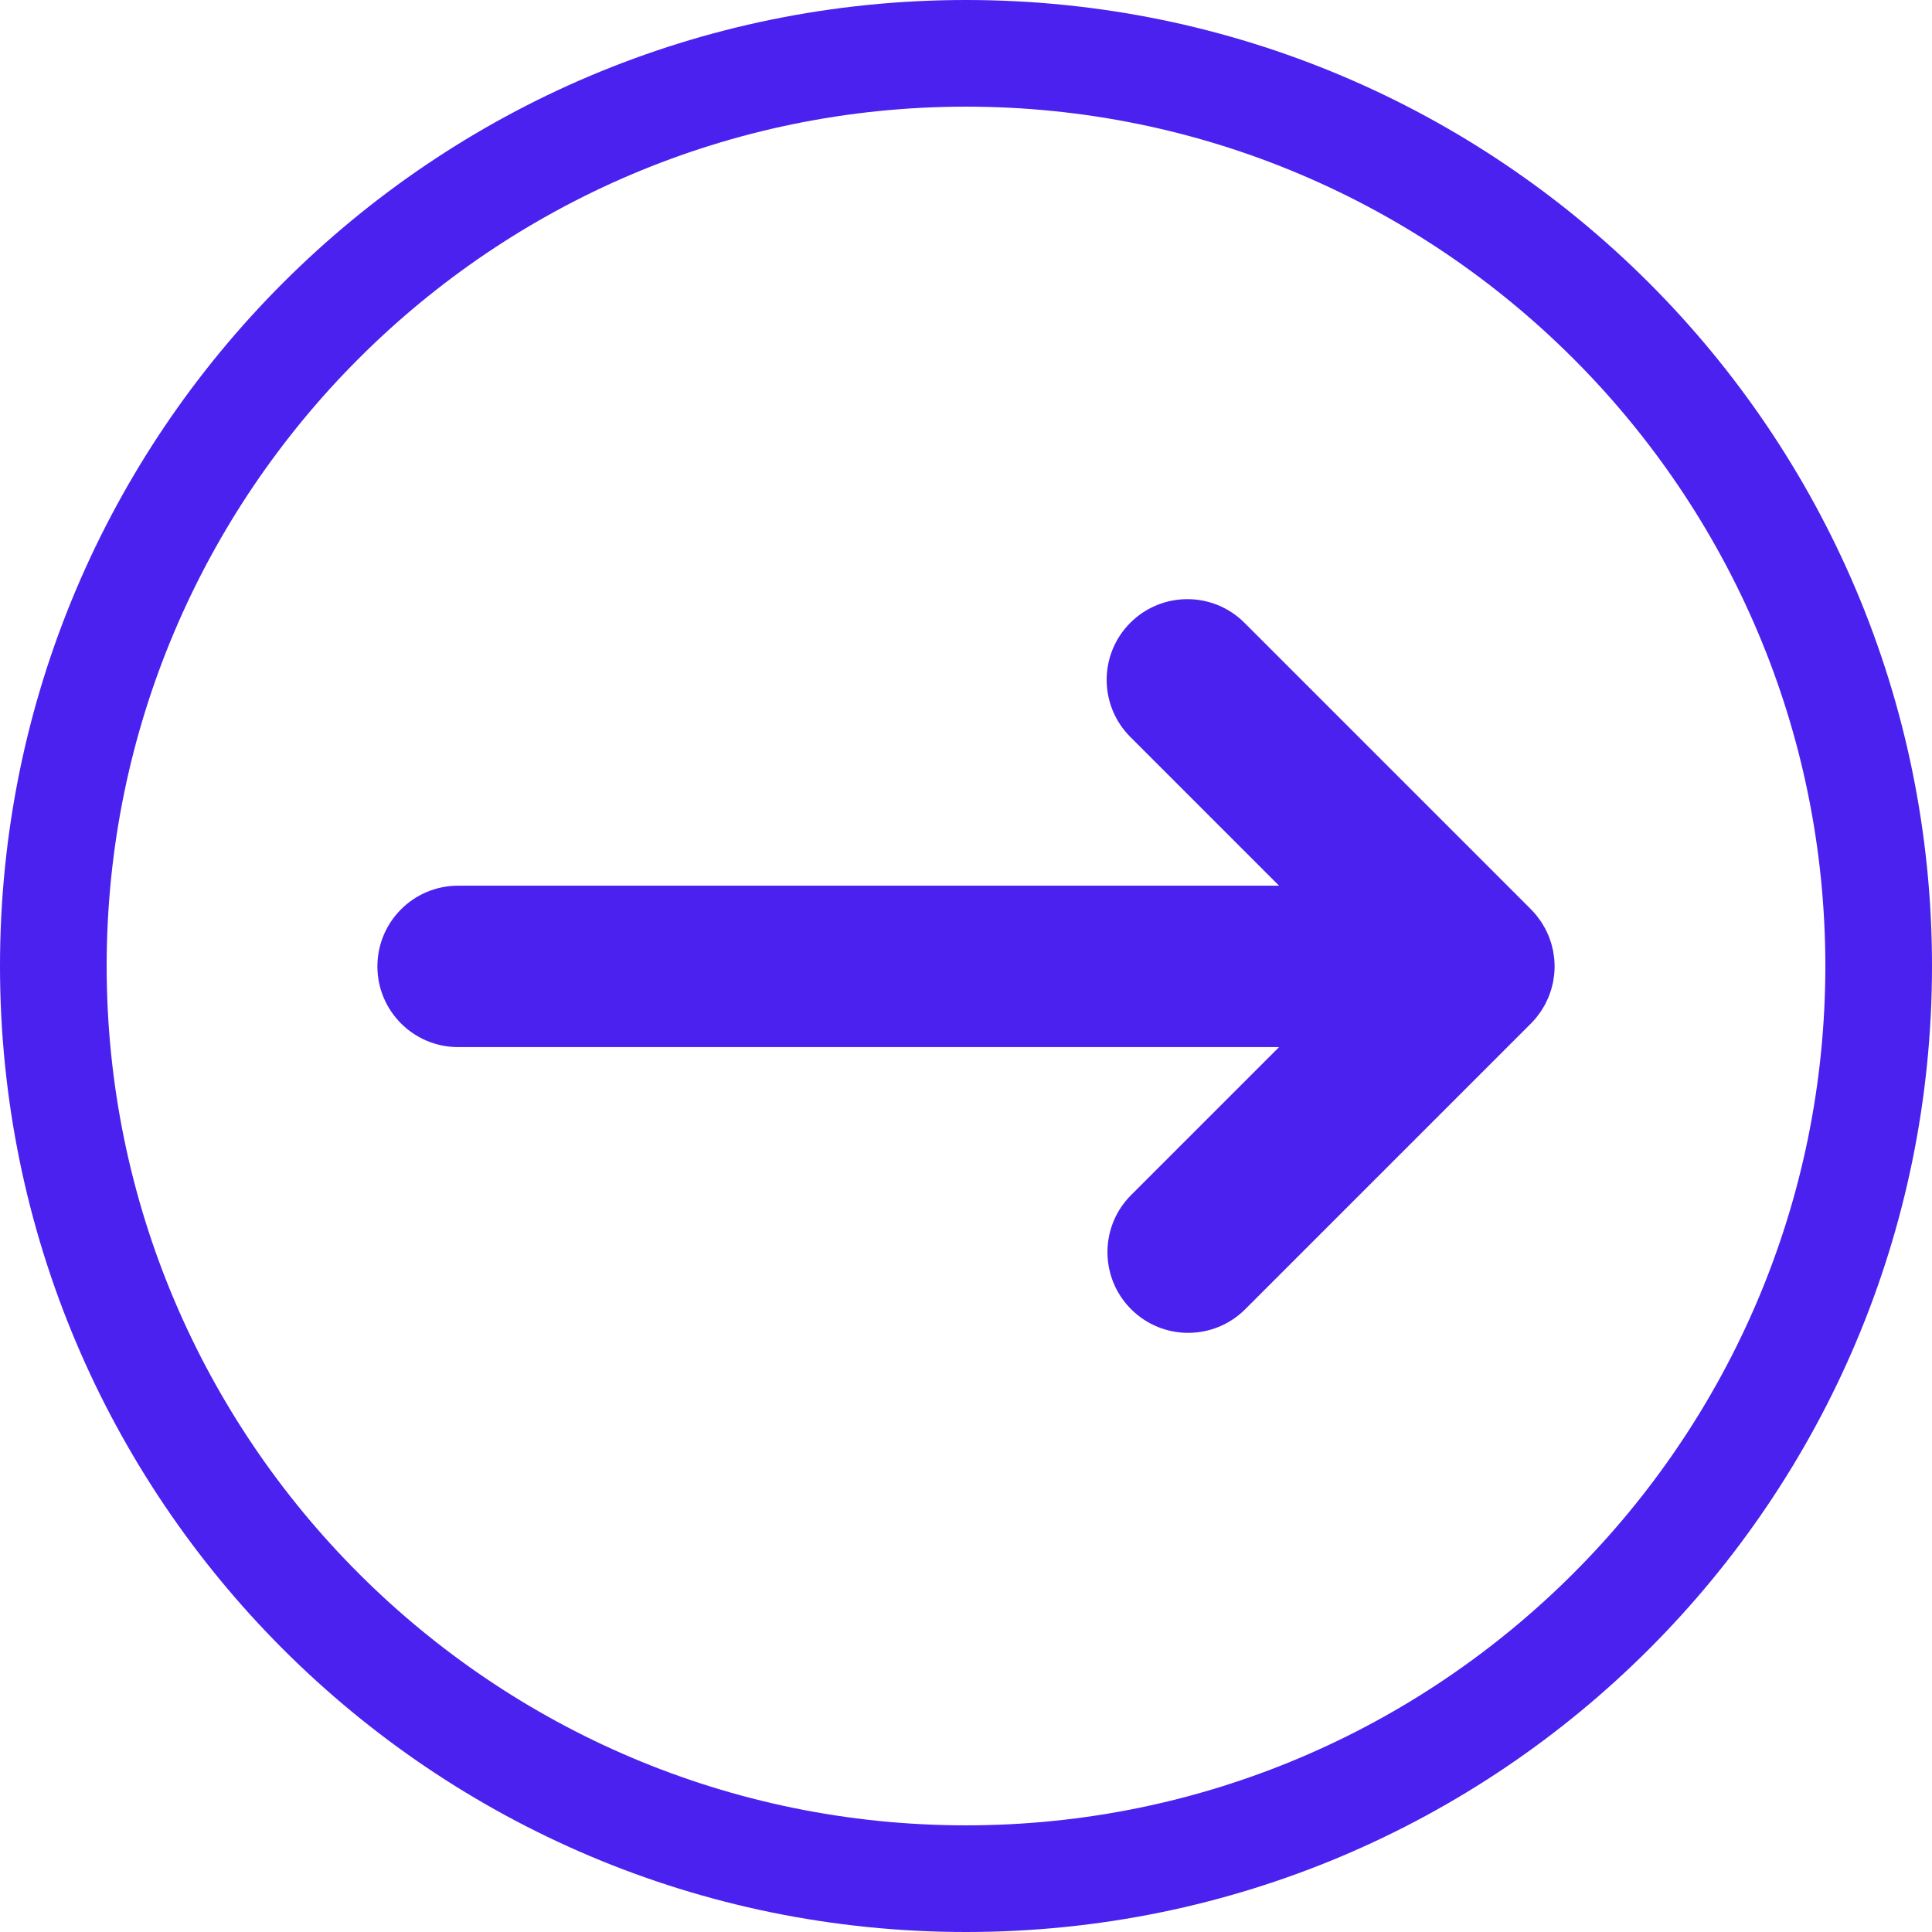
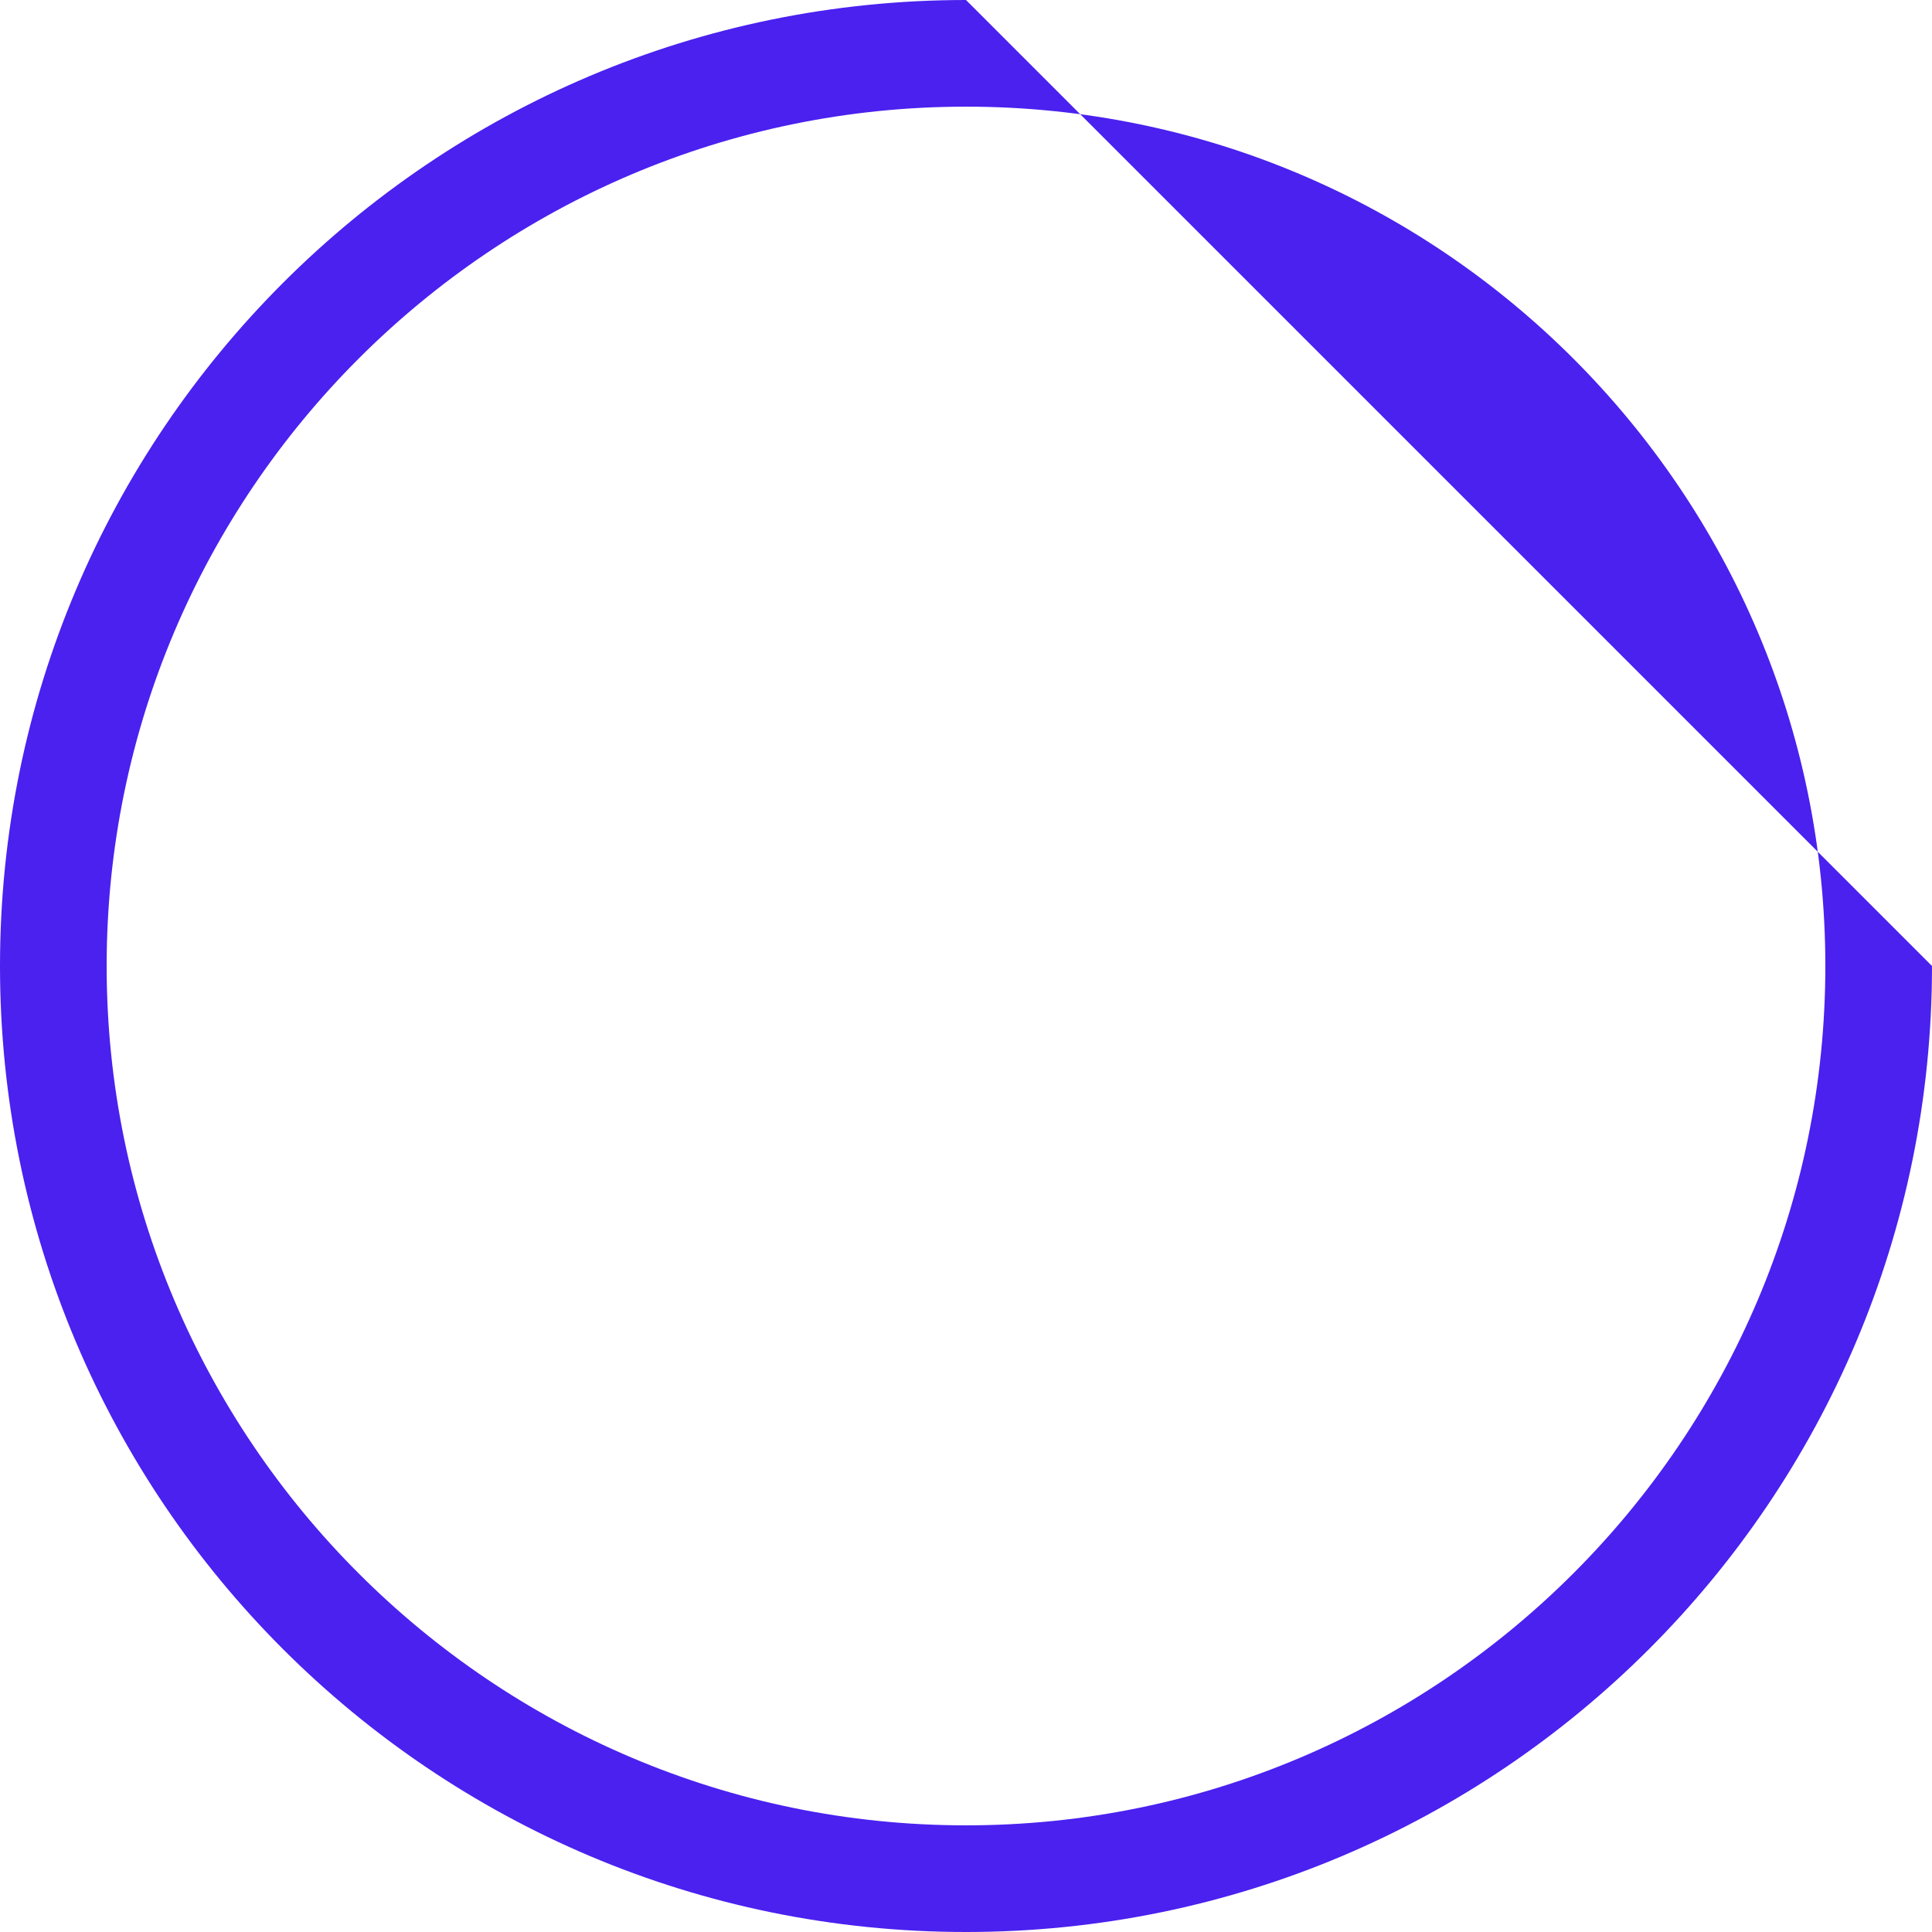
<svg xmlns="http://www.w3.org/2000/svg" fill="#4a21ef" height="500" preserveAspectRatio="xMidYMid meet" version="1" viewBox="0.0 0.0 500.0 500.0" width="500" zoomAndPan="magnify">
  <g id="change1_1">
-     <path d="M 250 0 C 111.93 0 0 111.93 0 250 C 0 388.07 111.93 500 250 500 C 388.07 500 500 388.07 500 250 C 500 111.93 388.07 0 250 0 Z M 250 27.602 C 372.633 27.602 472.398 127.367 472.398 250 C 472.398 372.633 372.633 472.398 250 472.398 C 127.367 472.398 27.602 372.633 27.602 250 C 27.602 127.367 127.367 27.602 250 27.602" fill="inherit" />
-     <path d="M 397.598 263.34 C 397.801 263.094 397.98 262.828 398.172 262.57 C 398.387 262.281 398.613 262 398.812 261.699 C 399.016 261.395 399.191 261.078 399.379 260.77 C 399.543 260.496 399.715 260.23 399.863 259.949 C 400.031 259.633 400.18 259.305 400.328 258.98 C 400.469 258.688 400.613 258.398 400.738 258.098 C 400.871 257.781 400.977 257.461 401.09 257.141 C 401.207 256.816 401.328 256.496 401.43 256.168 C 401.527 255.848 401.598 255.523 401.68 255.203 C 401.766 254.863 401.859 254.527 401.93 254.184 C 402 253.812 402.047 253.438 402.098 253.066 C 402.141 252.766 402.199 252.469 402.227 252.164 C 402.363 250.793 402.363 249.41 402.227 248.039 C 402.195 247.727 402.141 247.418 402.094 247.105 C 402.039 246.742 402 246.383 401.93 246.023 C 401.855 245.664 401.758 245.316 401.668 244.965 C 401.594 244.656 401.523 244.348 401.434 244.043 C 401.328 243.695 401.195 243.359 401.074 243.023 C 400.965 242.719 400.867 242.41 400.742 242.113 C 400.609 241.793 400.457 241.488 400.309 241.176 C 400.164 240.871 400.027 240.562 399.867 240.262 C 399.707 239.961 399.523 239.672 399.348 239.379 C 399.172 239.09 399.008 238.793 398.816 238.508 C 398.598 238.18 398.352 237.867 398.113 237.555 C 397.941 237.324 397.785 237.09 397.602 236.867 C 397.133 236.293 396.633 235.75 396.105 235.23 C 396.07 235.199 396.047 235.16 396.012 235.129 L 322.062 161.18 C 313.906 153.02 300.68 153.02 292.523 161.18 C 284.363 169.336 284.367 182.562 292.523 190.719 L 331.02 229.215 L 118.559 229.215 C 107.023 229.215 97.672 238.566 97.672 250.102 C 97.672 261.637 107.023 270.988 118.559 270.988 L 331.02 270.988 L 292.727 309.281 C 284.566 317.441 284.57 330.664 292.727 338.82 C 296.805 342.898 302.148 344.938 307.496 344.938 C 312.84 344.938 318.188 342.898 322.266 338.82 L 396.215 264.871 C 396.23 264.855 396.246 264.836 396.266 264.816 C 396.73 264.348 397.176 263.855 397.598 263.34" fill="inherit" />
+     <path d="M 250 0 C 111.93 0 0 111.93 0 250 C 0 388.07 111.93 500 250 500 C 388.07 500 500 388.07 500 250 Z M 250 27.602 C 372.633 27.602 472.398 127.367 472.398 250 C 472.398 372.633 372.633 472.398 250 472.398 C 127.367 472.398 27.602 372.633 27.602 250 C 27.602 127.367 127.367 27.602 250 27.602" fill="inherit" />
  </g>
</svg>